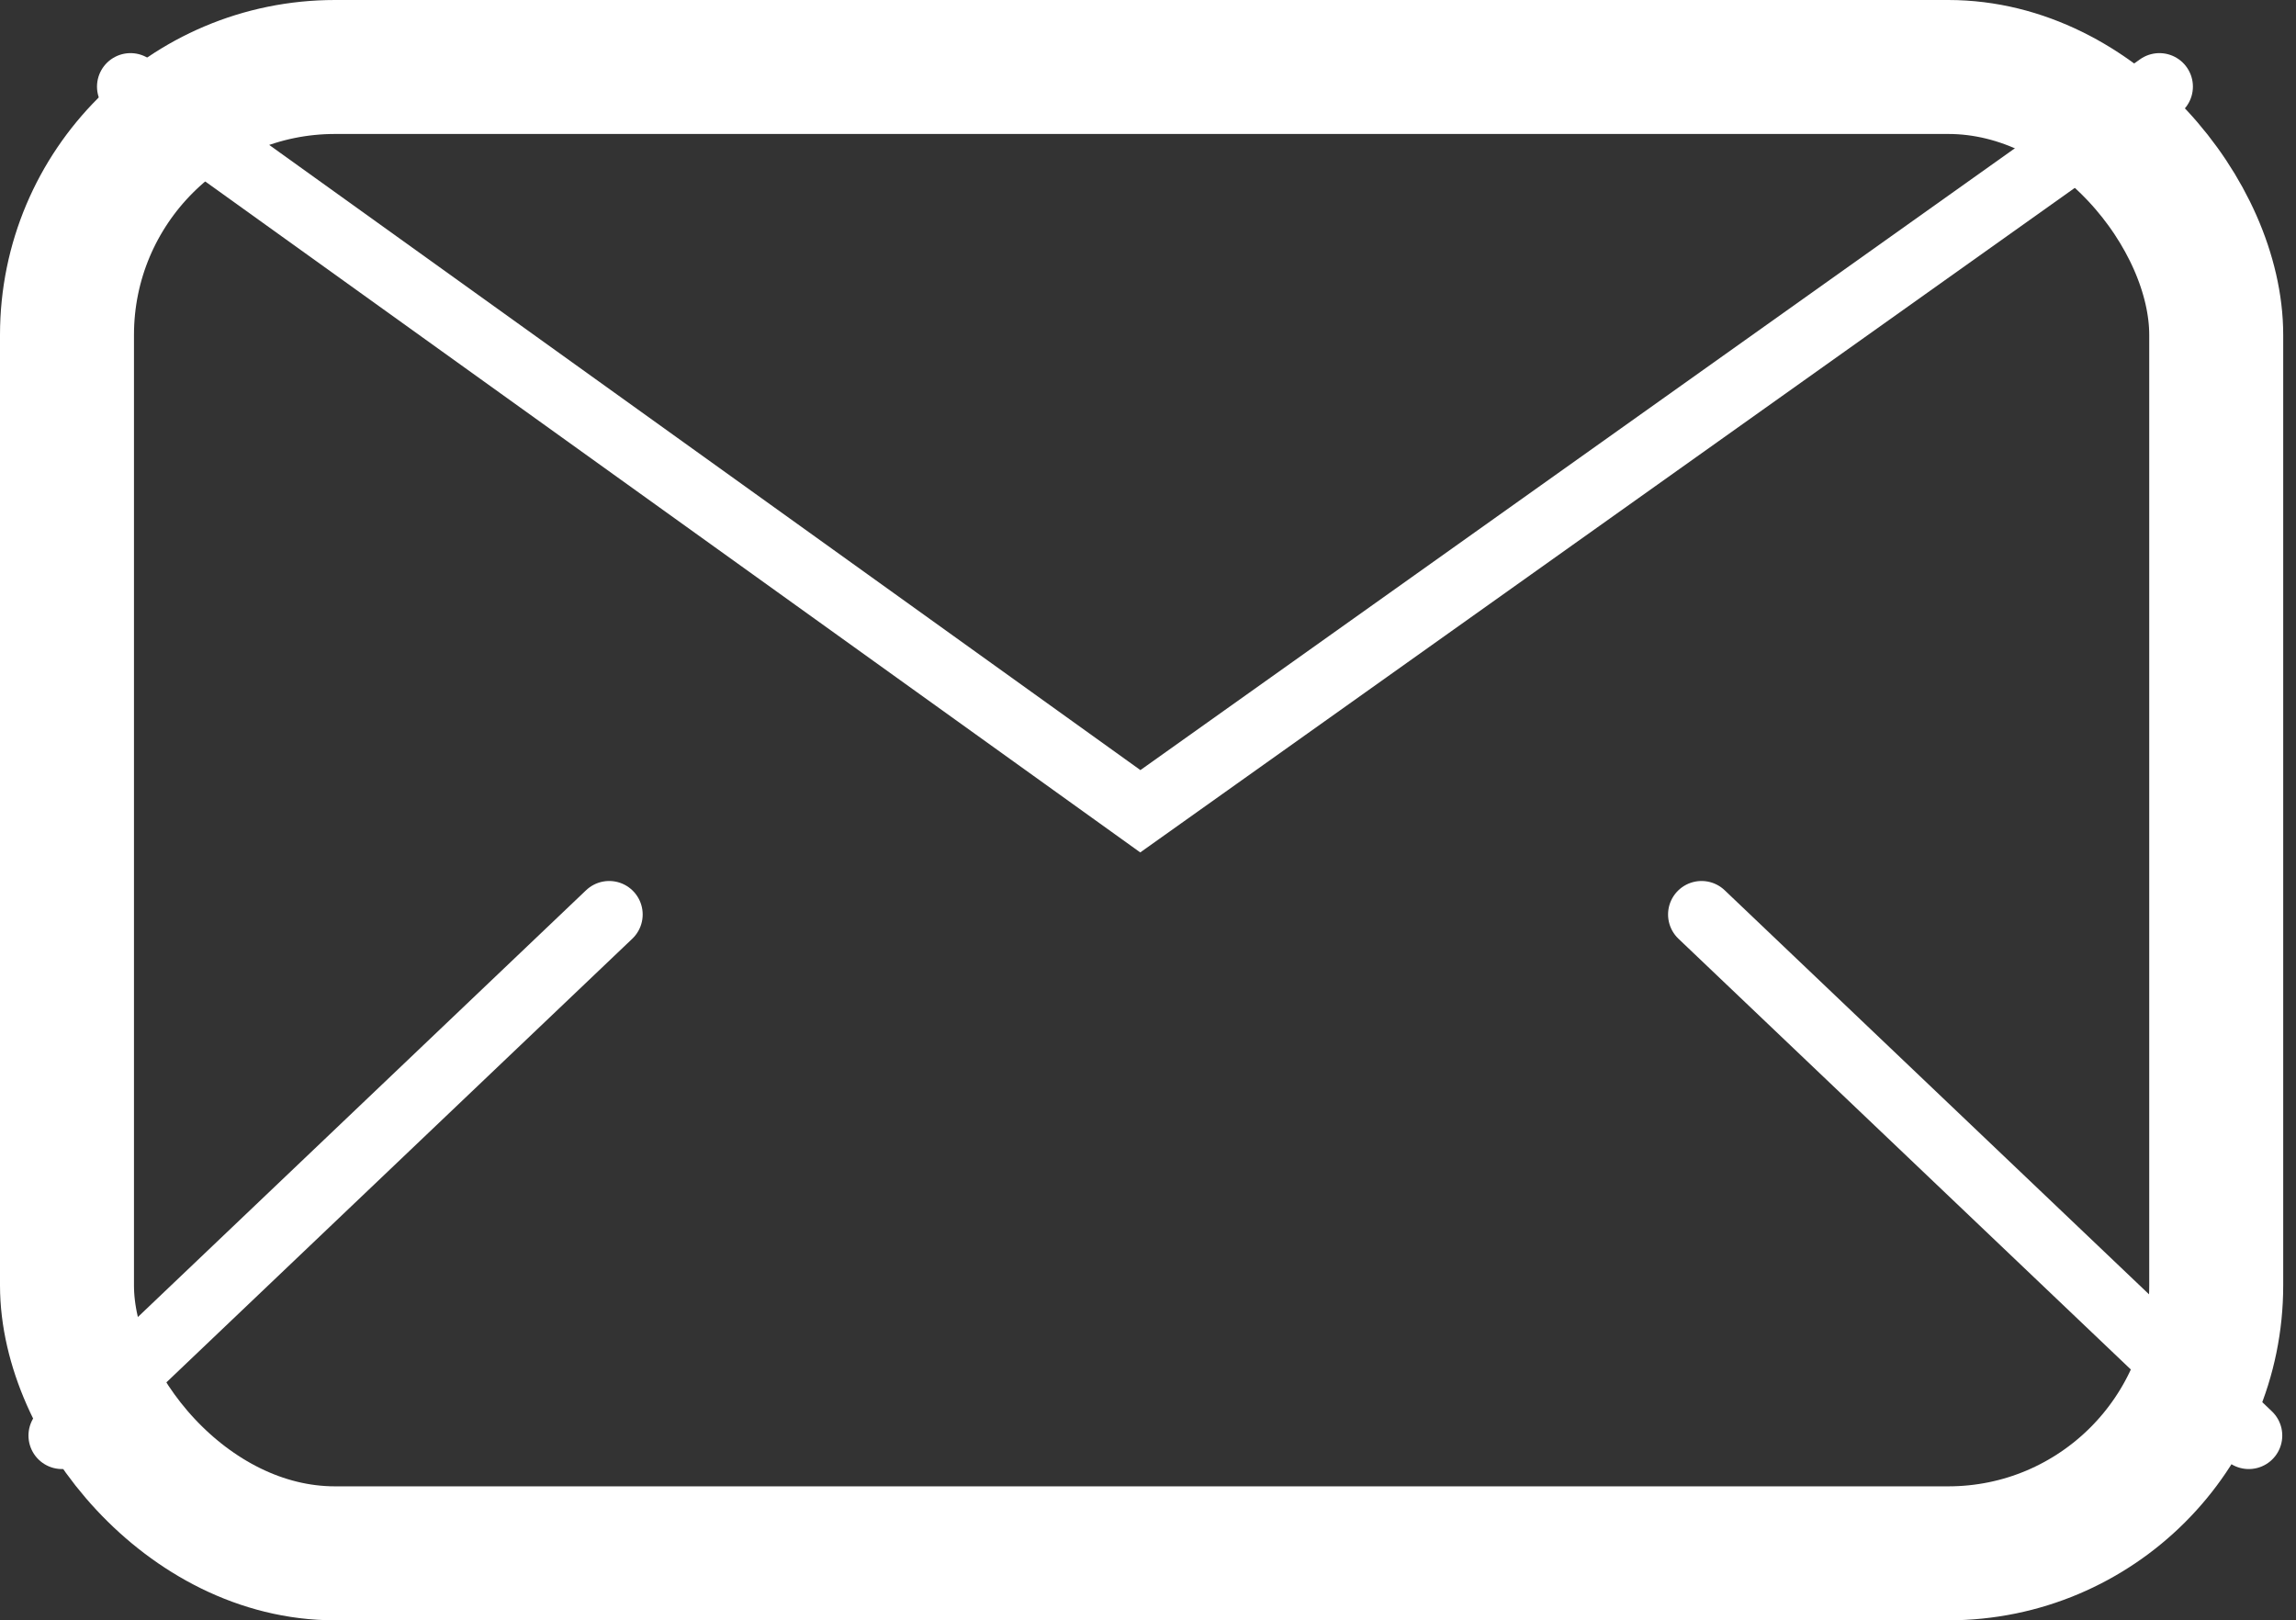
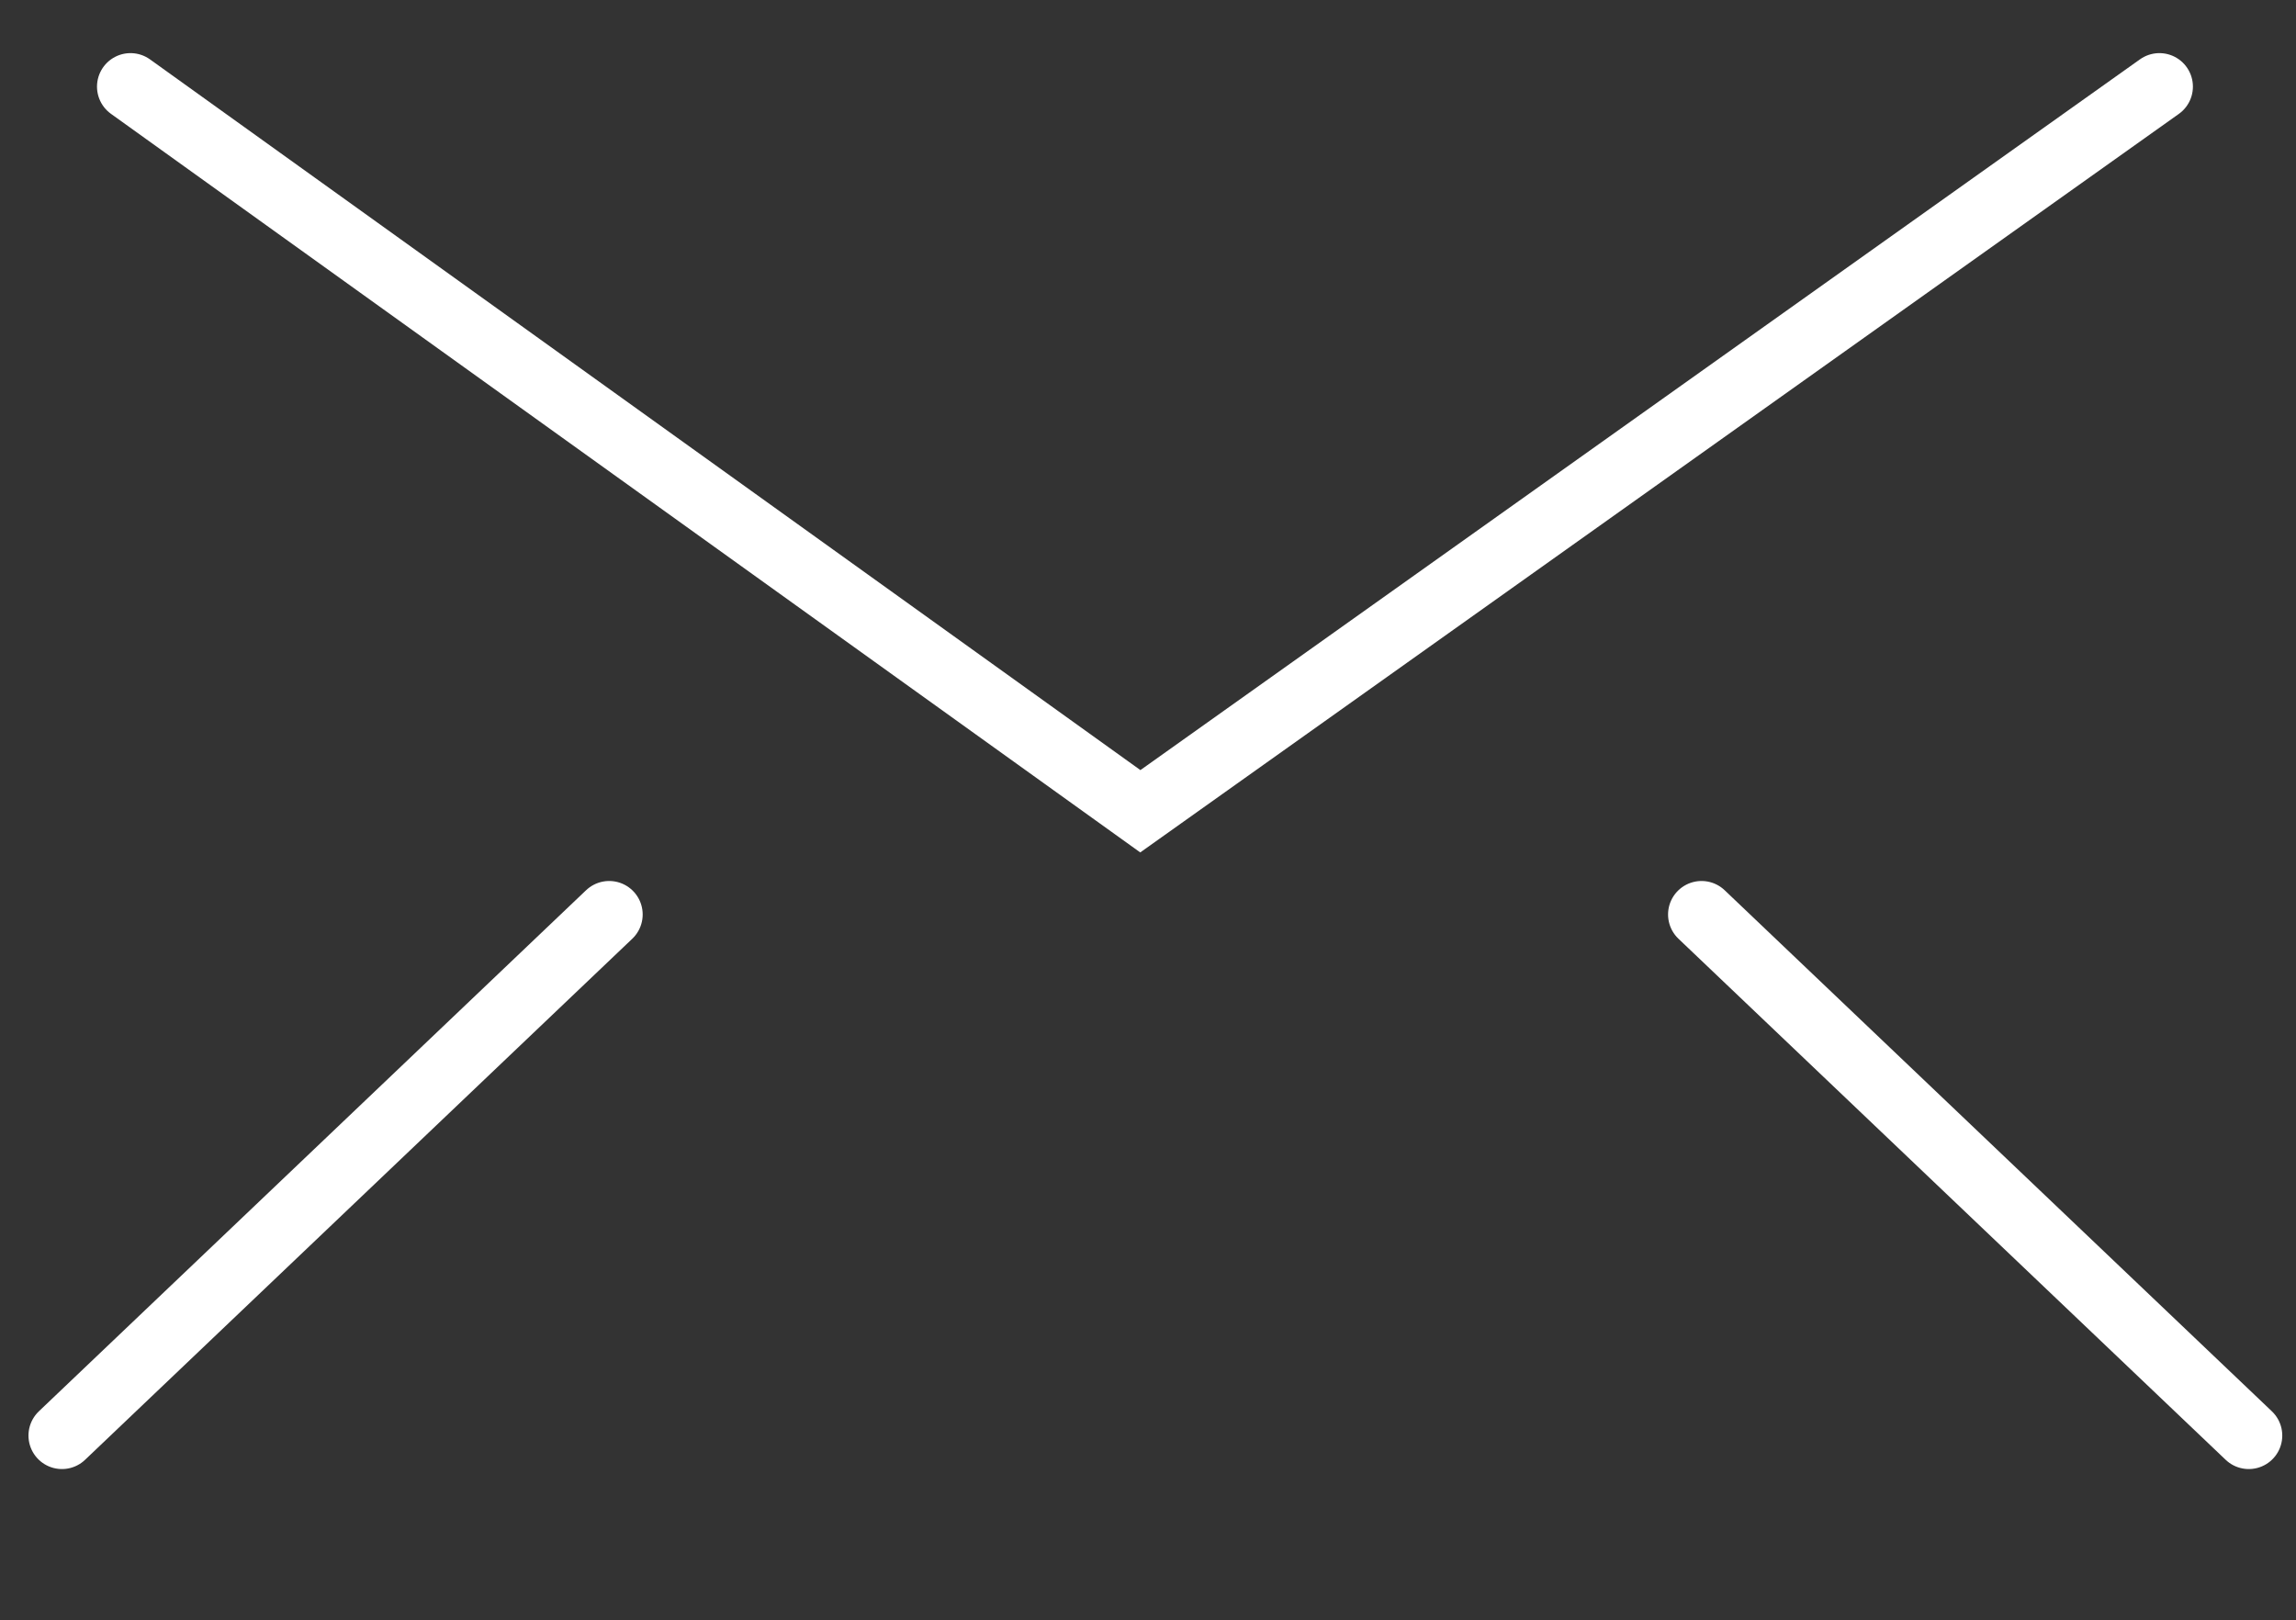
<svg xmlns="http://www.w3.org/2000/svg" width="34.275" height="24.189" viewBox="0 0 34.275 24.189">
  <rect x="0" y="0" width="34.275" height="24.189" fill="#333333" stroke="none" />
  <g id="グループ_3078" data-name="グループ 3078" transform="translate(-1386 -33)">
    <g id="長方形_987" data-name="長方形 987" transform="translate(1386 33)" fill="none" stroke="#fff" stroke-width="2">
      <rect width="34.084" height="24.189" rx="5" stroke="none" />
-       <rect x="1" y="1" width="32.084" height="22.189" rx="4" fill="none" />
    </g>
    <path id="パス_3693" data-name="パス 3693" d="M11001.012-18930l15.075,10.818L11031.3-18930" transform="translate(-9613.064 18964.293)" fill="none" stroke="#fff" stroke-linecap="round" stroke-width="1" />
    <path id="パス_3694" data-name="パス 3694" d="M11018.43-18922.221l8.169-7.779" transform="translate(-9631.505 18976.652)" fill="none" stroke="#fff" stroke-linecap="round" stroke-width="1" />
    <path id="パス_3695" data-name="パス 3695" d="M11026.6-18922.221l-8.169-7.779" transform="translate(-9607.03 18976.652)" fill="none" stroke="#fff" stroke-linecap="round" stroke-width="1" />
  </g>
</svg>